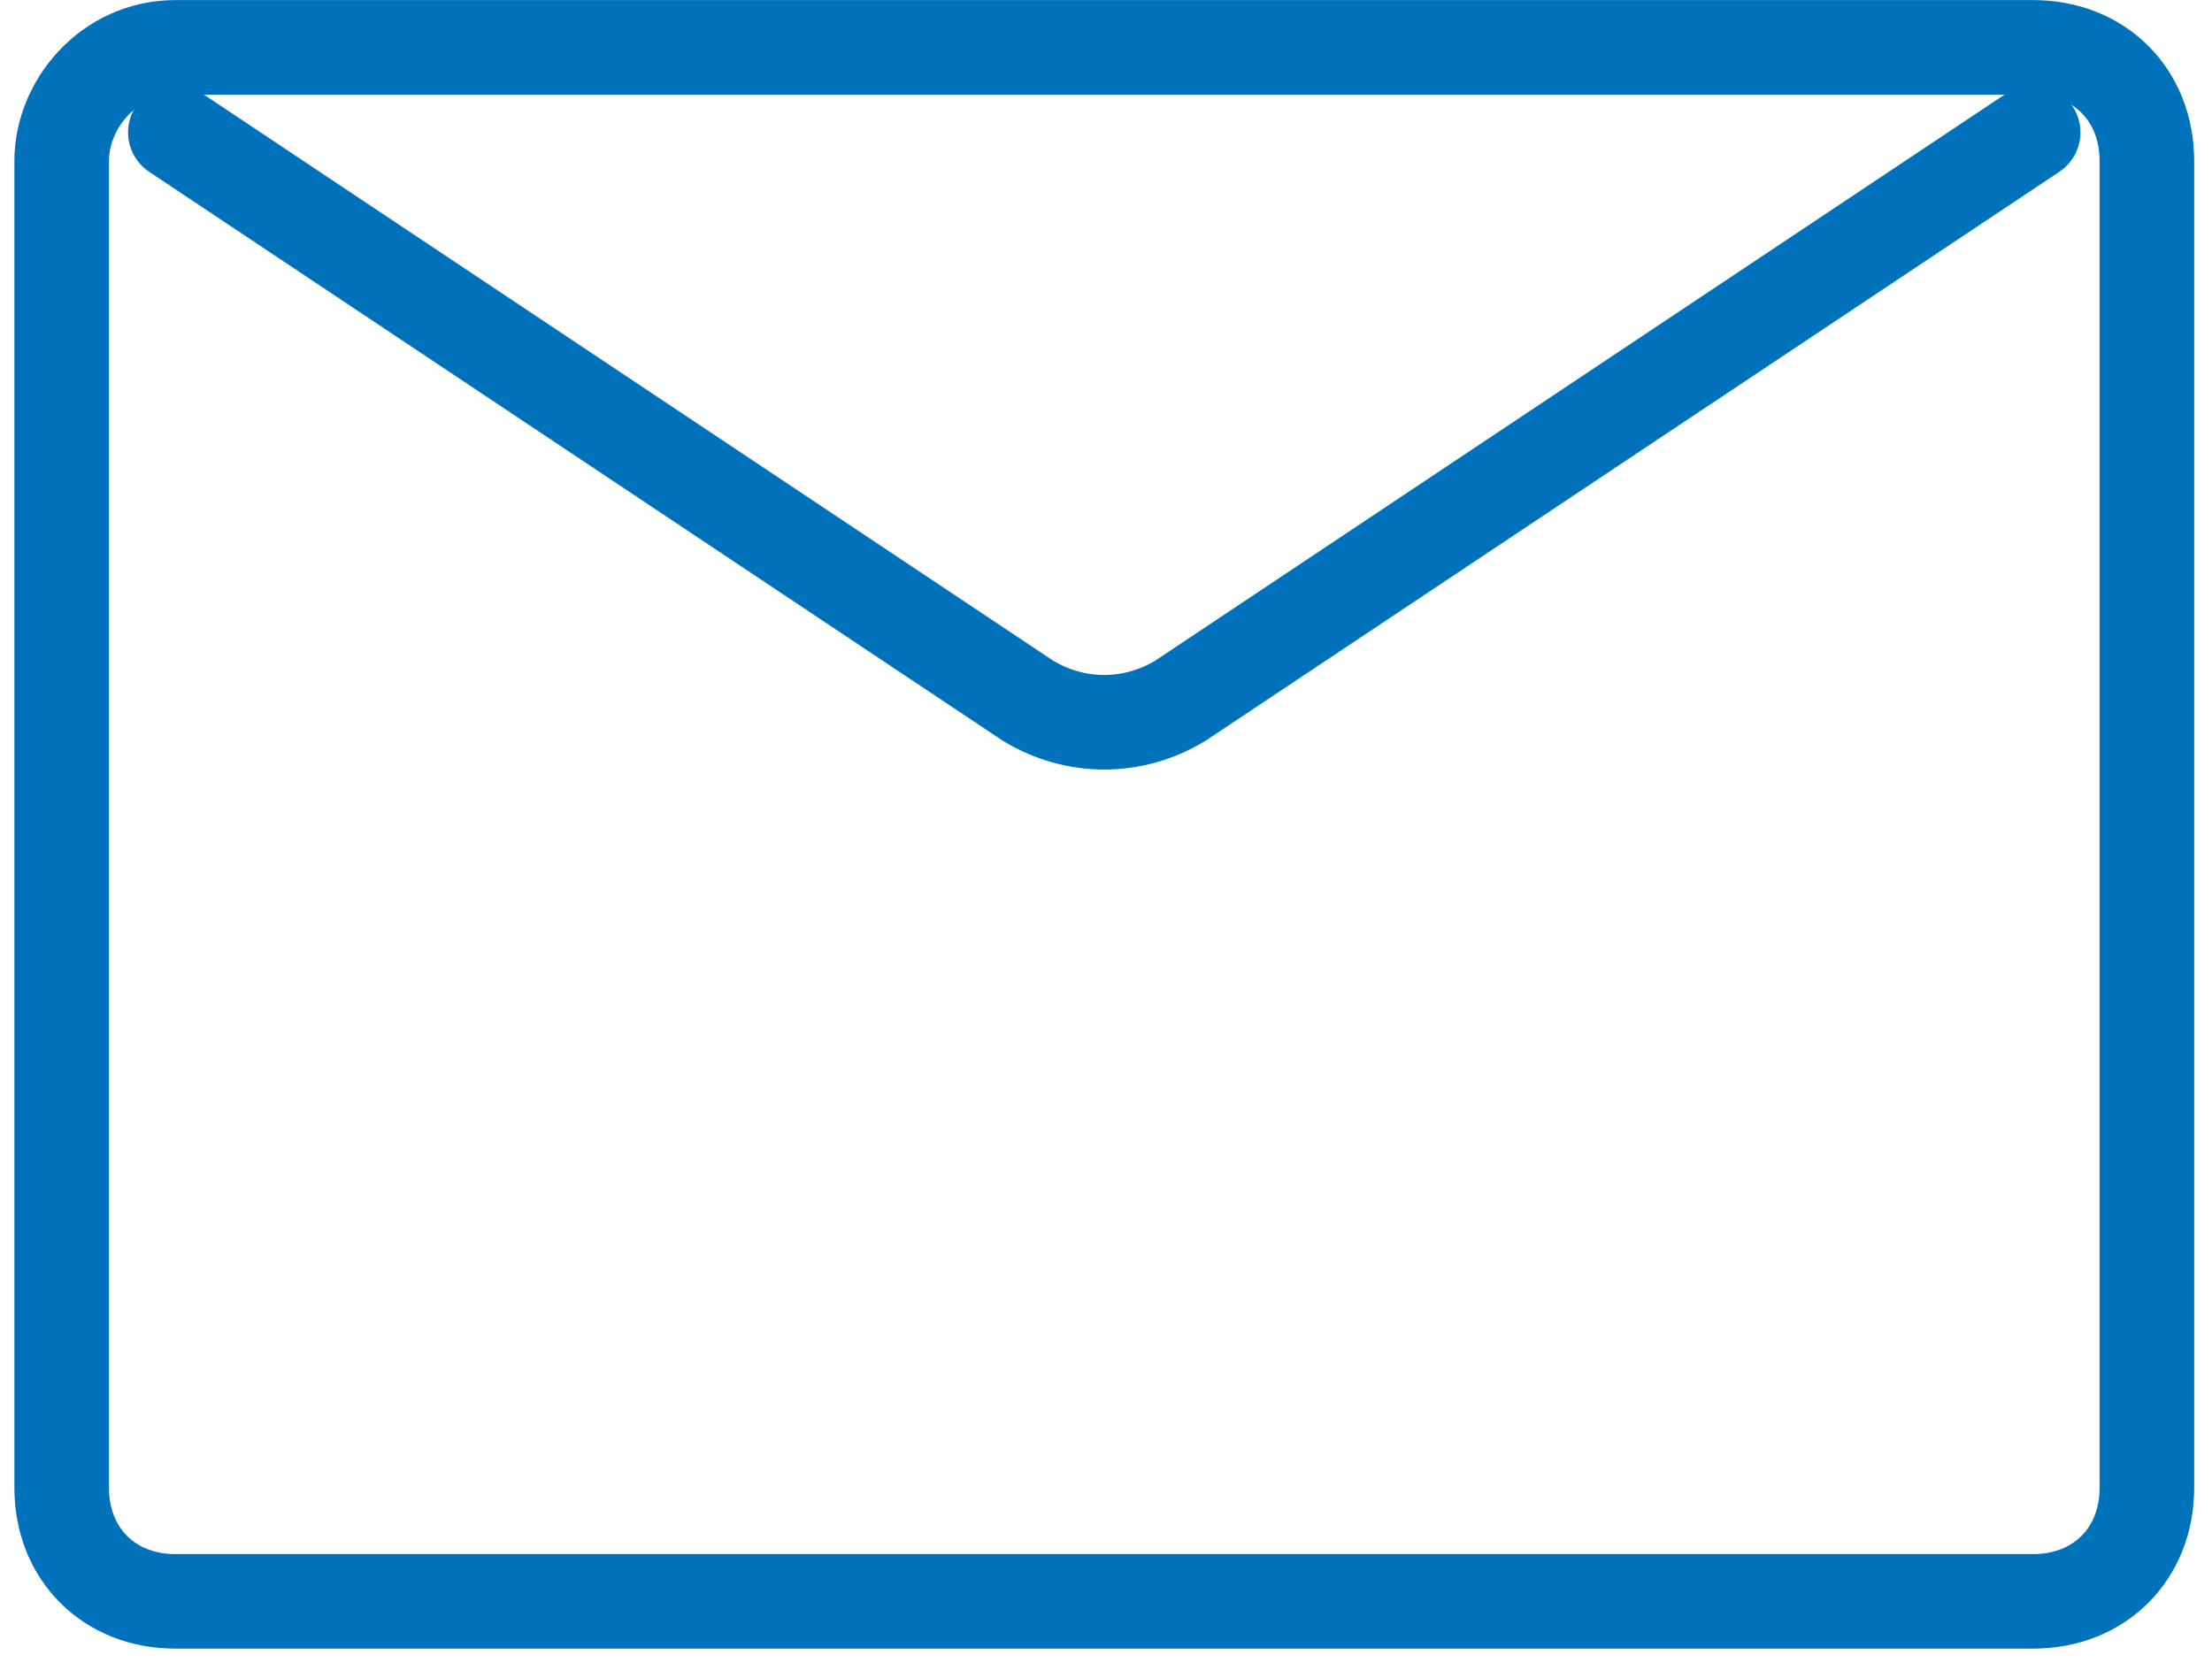
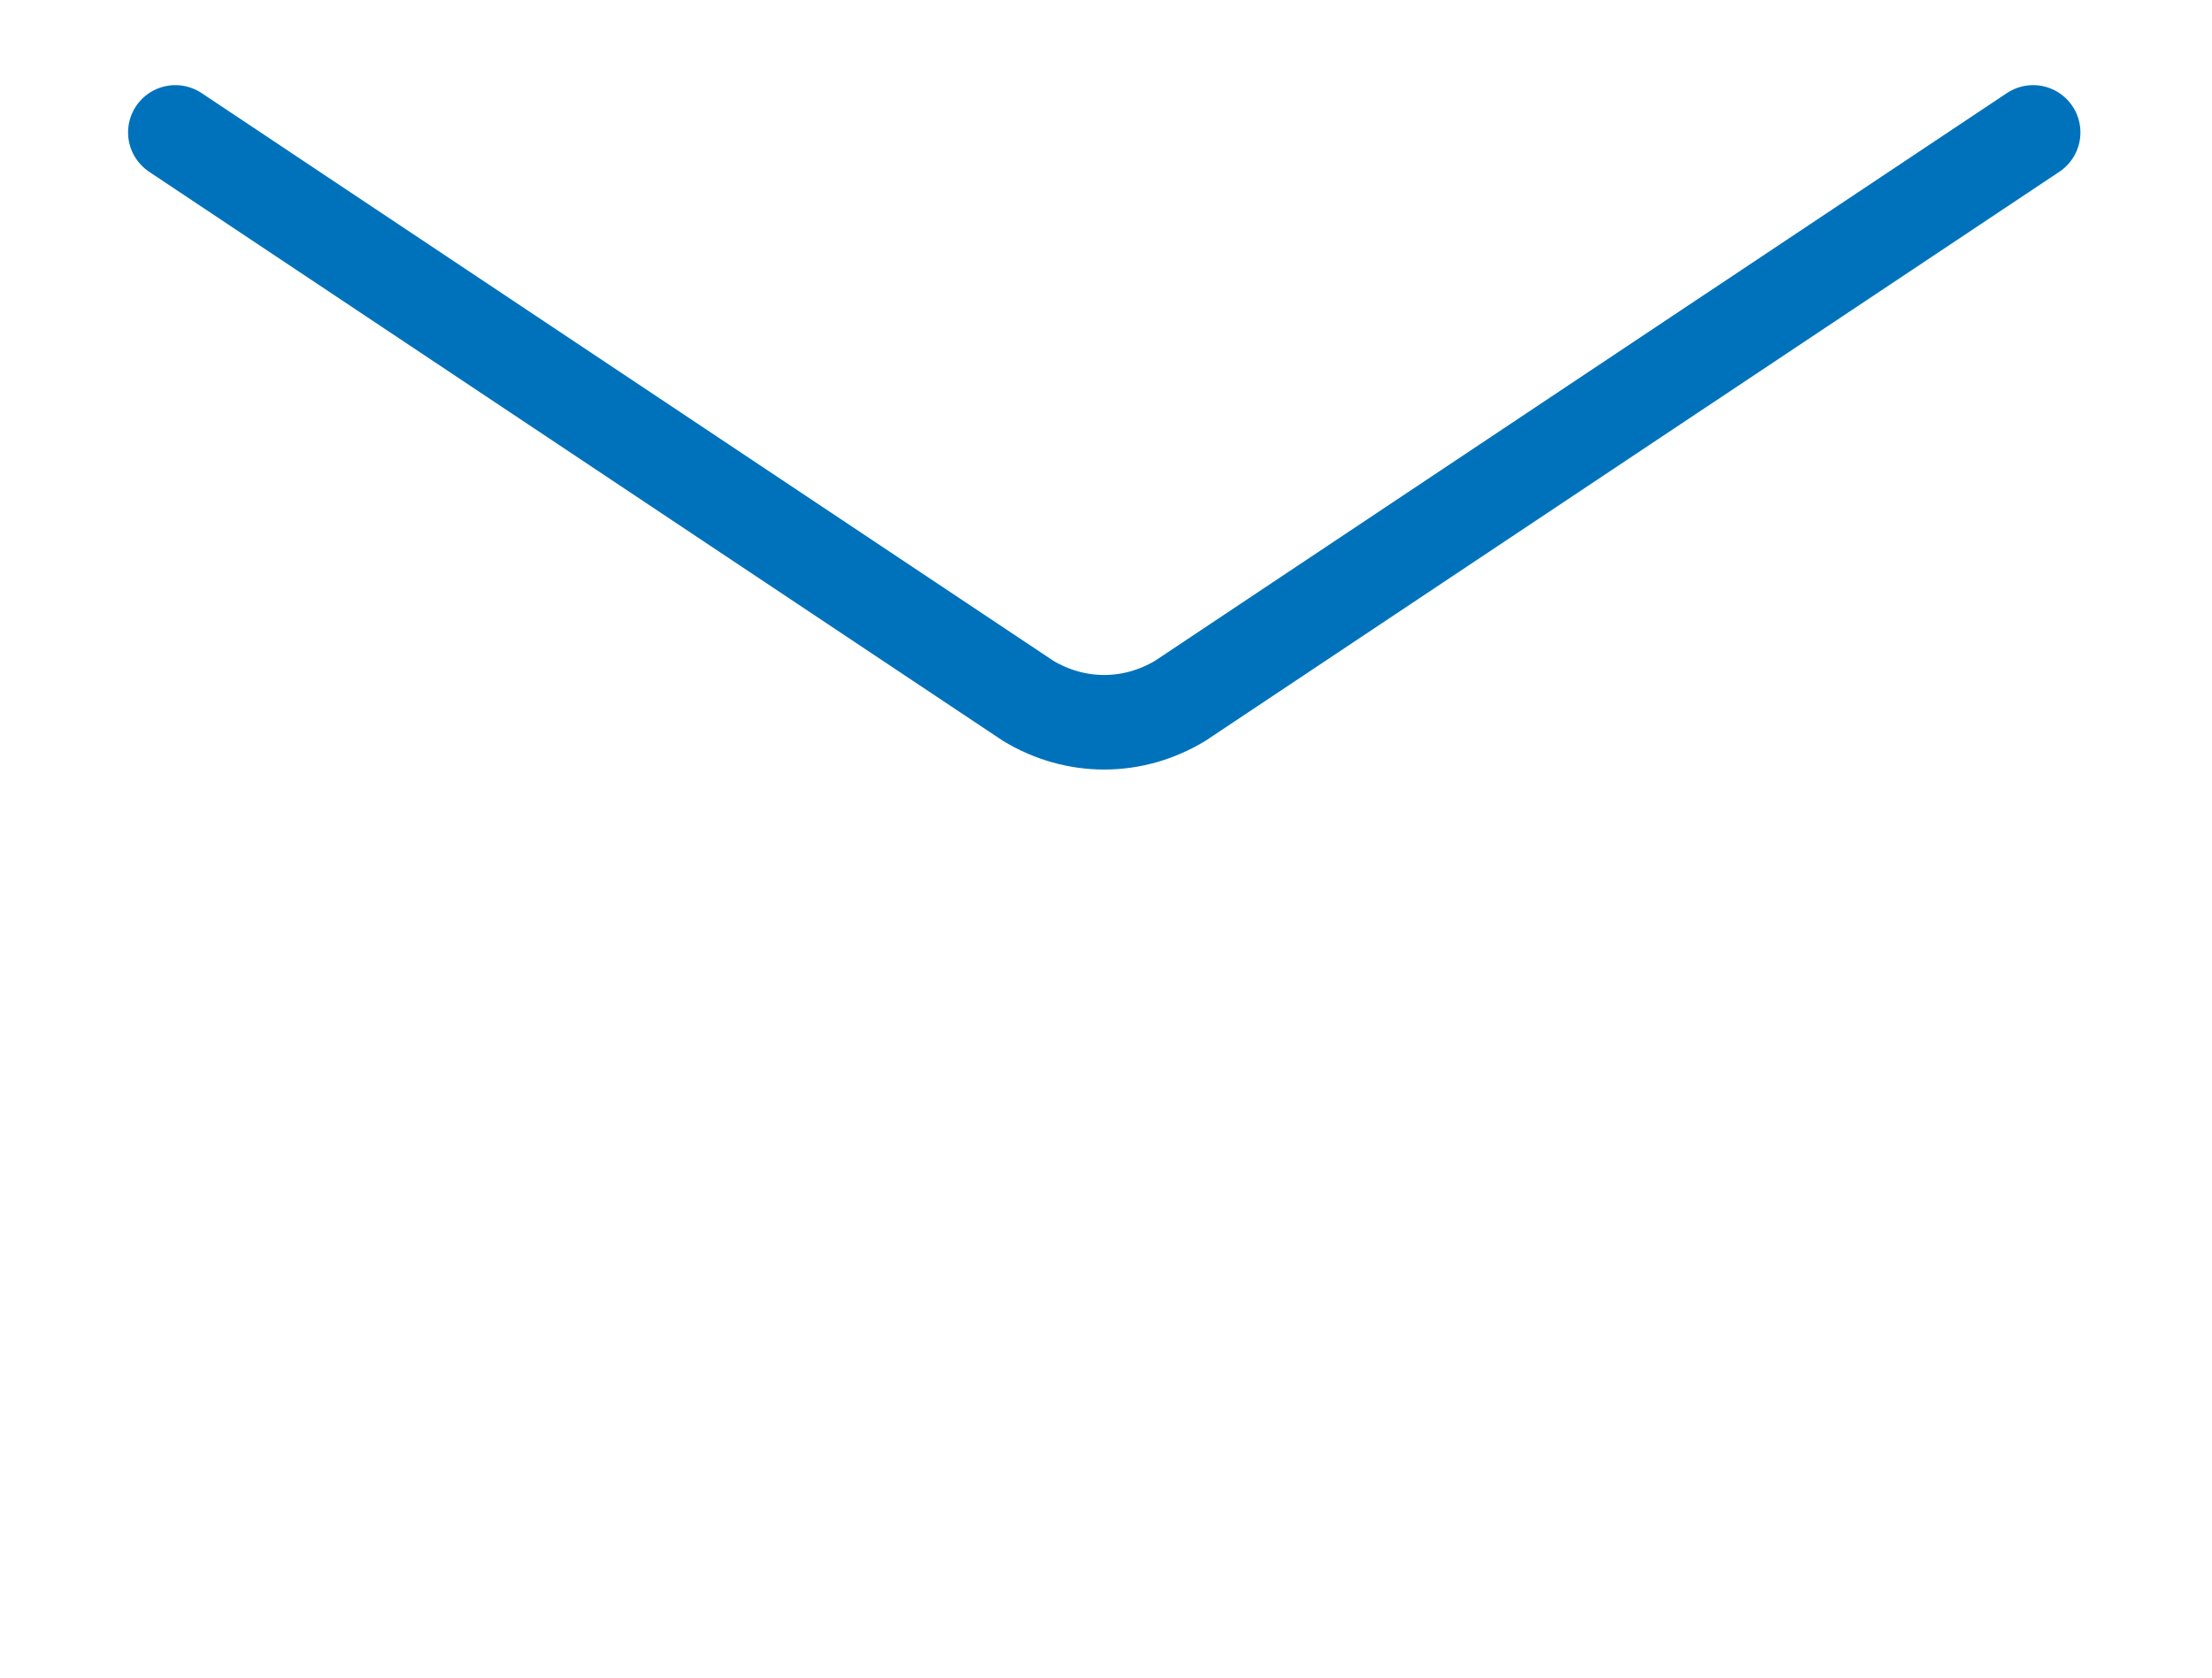
<svg xmlns="http://www.w3.org/2000/svg" width="58" height="44" fill="none" viewBox="0 0 58 44">
  <path stroke="#0072BC" stroke-linecap="round" stroke-miterlimit="10" stroke-width="2.48" d="M53.31 3.473L30.941 18.384c-1.243.746-2.734.746-3.977 0L4.598 3.473" />
-   <path stroke="#0072BC" stroke-miterlimit="10" stroke-width="2.48" d="M1.617 4.225v34.794C1.617 40.759 2.86 42 4.6 42H53.31c1.74 0 2.983-1.243 2.983-2.982V4.225c0-1.74-1.243-2.983-2.983-2.983H4.6c-1.74 0-2.983 1.491-2.983 2.983z" />
</svg>